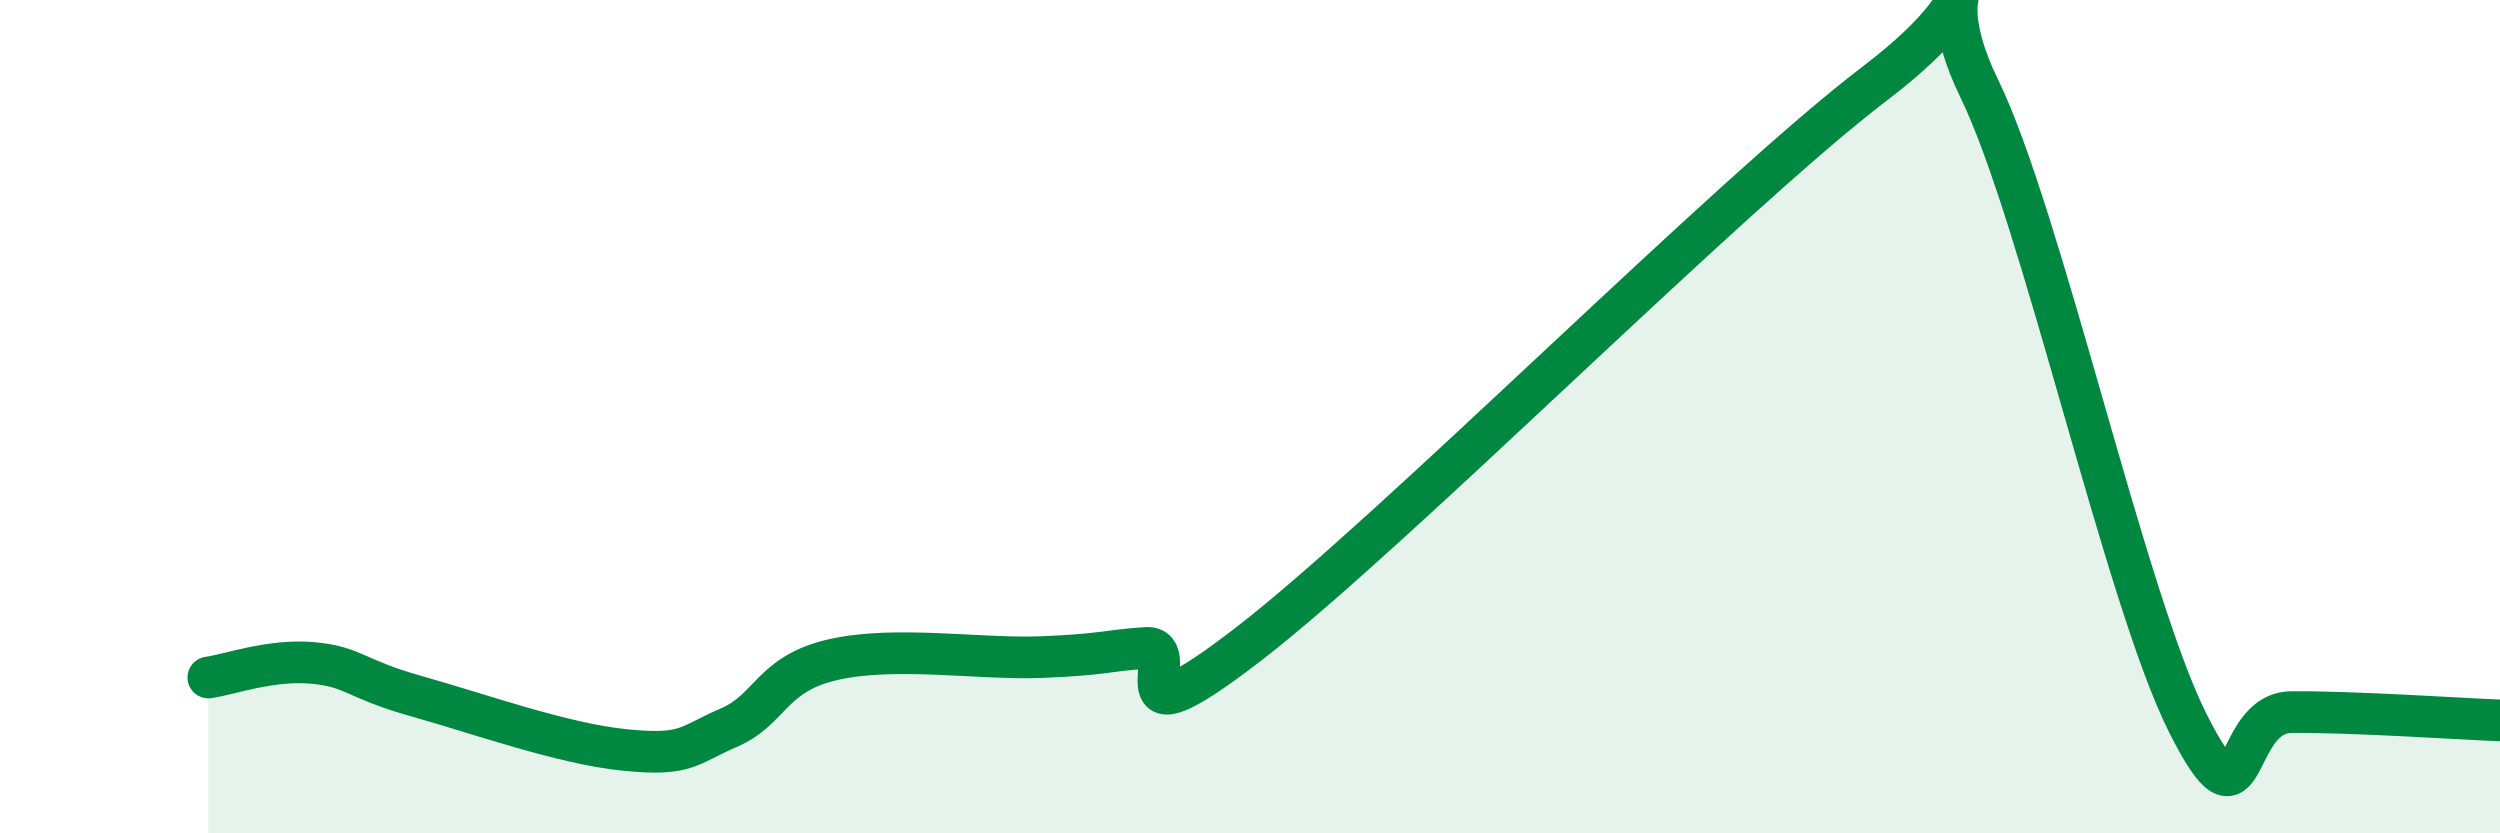
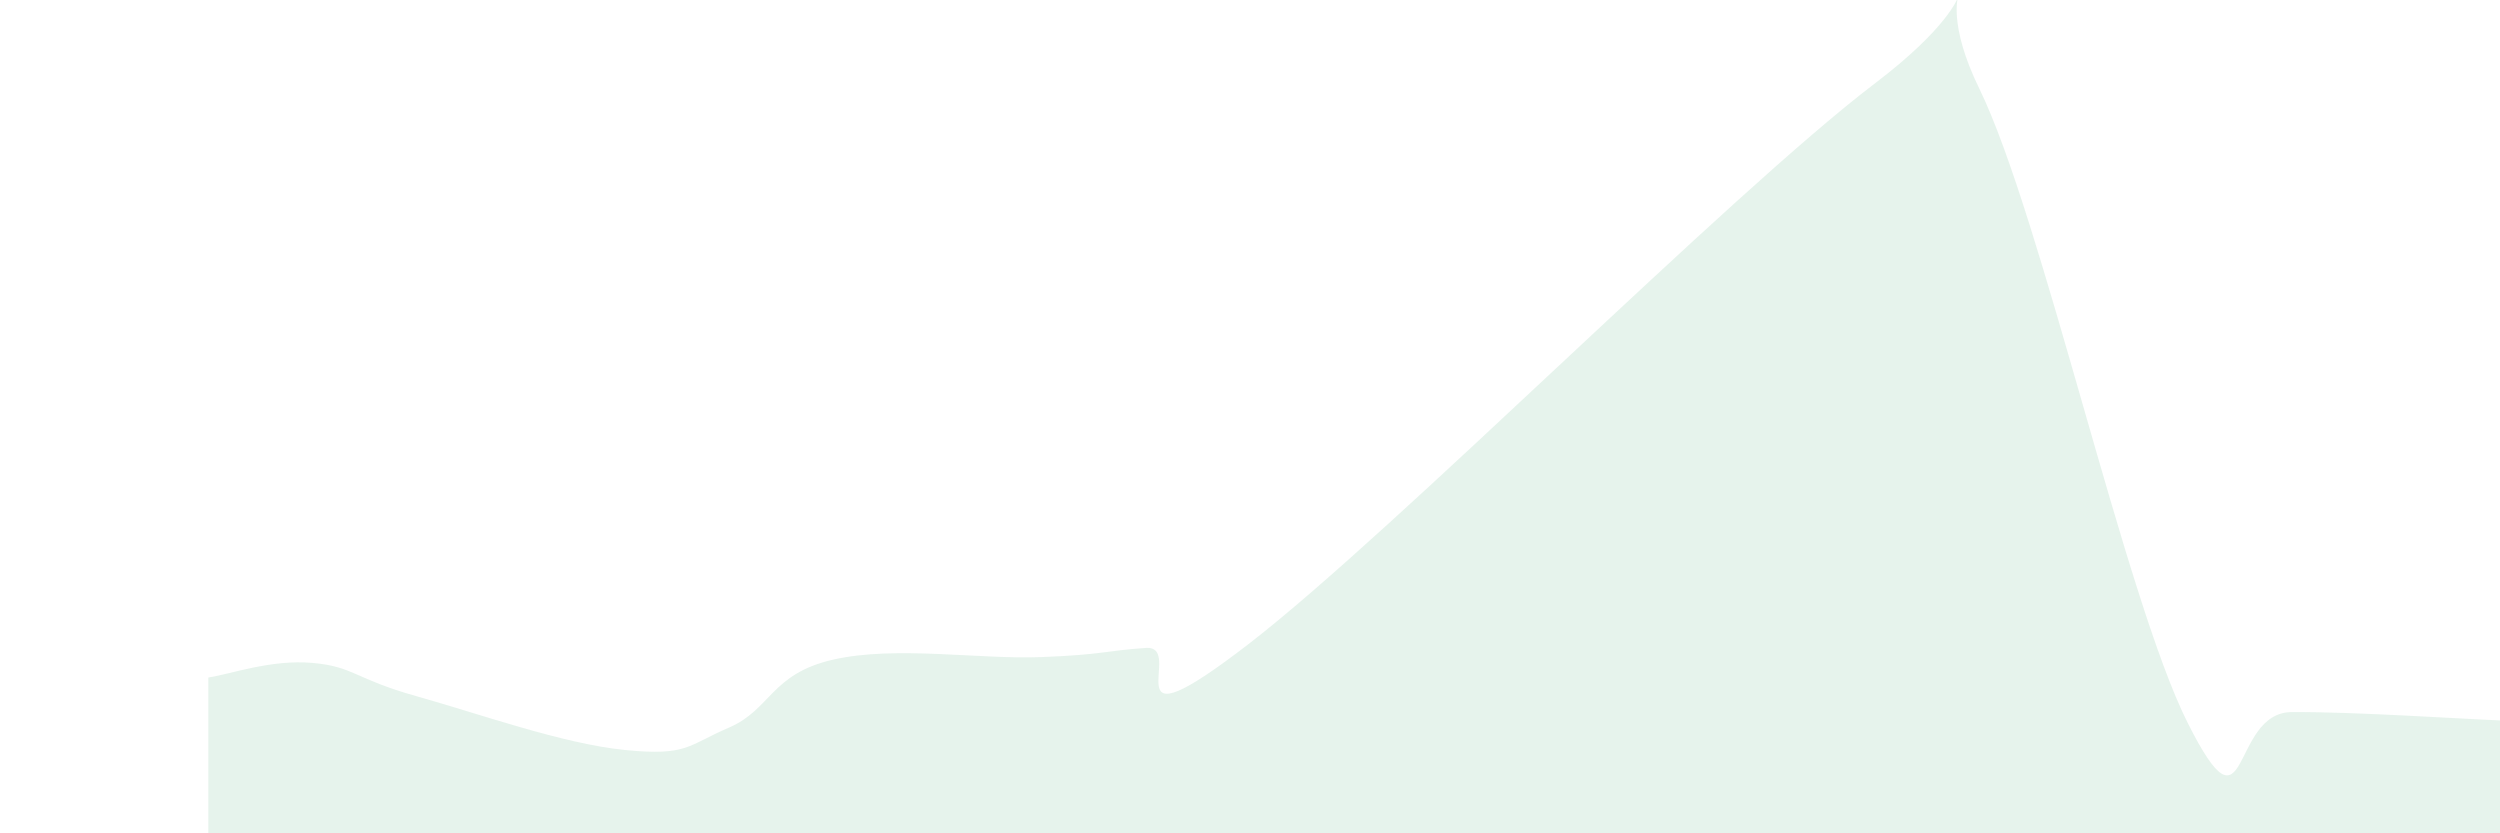
<svg xmlns="http://www.w3.org/2000/svg" width="60" height="20" viewBox="0 0 60 20">
  <path d="M 5,16.26 C 5.5,16.19 6.5,15.82 7.5,15.91 C 8.5,16 8.5,16.29 10,16.71 C 11.5,17.13 13.5,17.85 15,18 C 16.5,18.15 16.5,17.89 17.5,17.46 C 18.5,17.03 18.5,16.17 20,15.83 C 21.5,15.49 23.5,15.83 25,15.77 C 26.5,15.71 26.5,15.62 27.5,15.55 C 28.5,15.48 26.5,18.14 30,15.43 C 33.5,12.72 41.5,4.66 45,2 C 48.5,-0.66 46,-0.95 47.5,2.12 C 49,5.19 51,14.35 52.5,17.34 C 54,20.33 53.5,17.1 55,17.09 C 56.5,17.08 59,17.25 60,17.29L60 20L5 20Z" fill="#008740" opacity="0.1" stroke-linecap="round" stroke-linejoin="round" />
-   <path d="M 5,16.26 C 5.5,16.19 6.5,15.82 7.5,15.91 C 8.5,16 8.5,16.29 10,16.71 C 11.5,17.13 13.5,17.85 15,18 C 16.5,18.15 16.5,17.89 17.5,17.46 C 18.5,17.03 18.5,16.17 20,15.83 C 21.5,15.49 23.5,15.83 25,15.77 C 26.5,15.71 26.5,15.62 27.5,15.55 C 28.5,15.48 26.5,18.14 30,15.43 C 33.5,12.72 41.5,4.66 45,2 C 48.5,-0.66 46,-0.95 47.5,2.12 C 49,5.19 51,14.35 52.5,17.34 C 54,20.33 53.5,17.1 55,17.09 C 56.5,17.08 59,17.25 60,17.29" stroke="#008740" stroke-width="1" fill="none" stroke-linecap="round" stroke-linejoin="round" />
</svg>